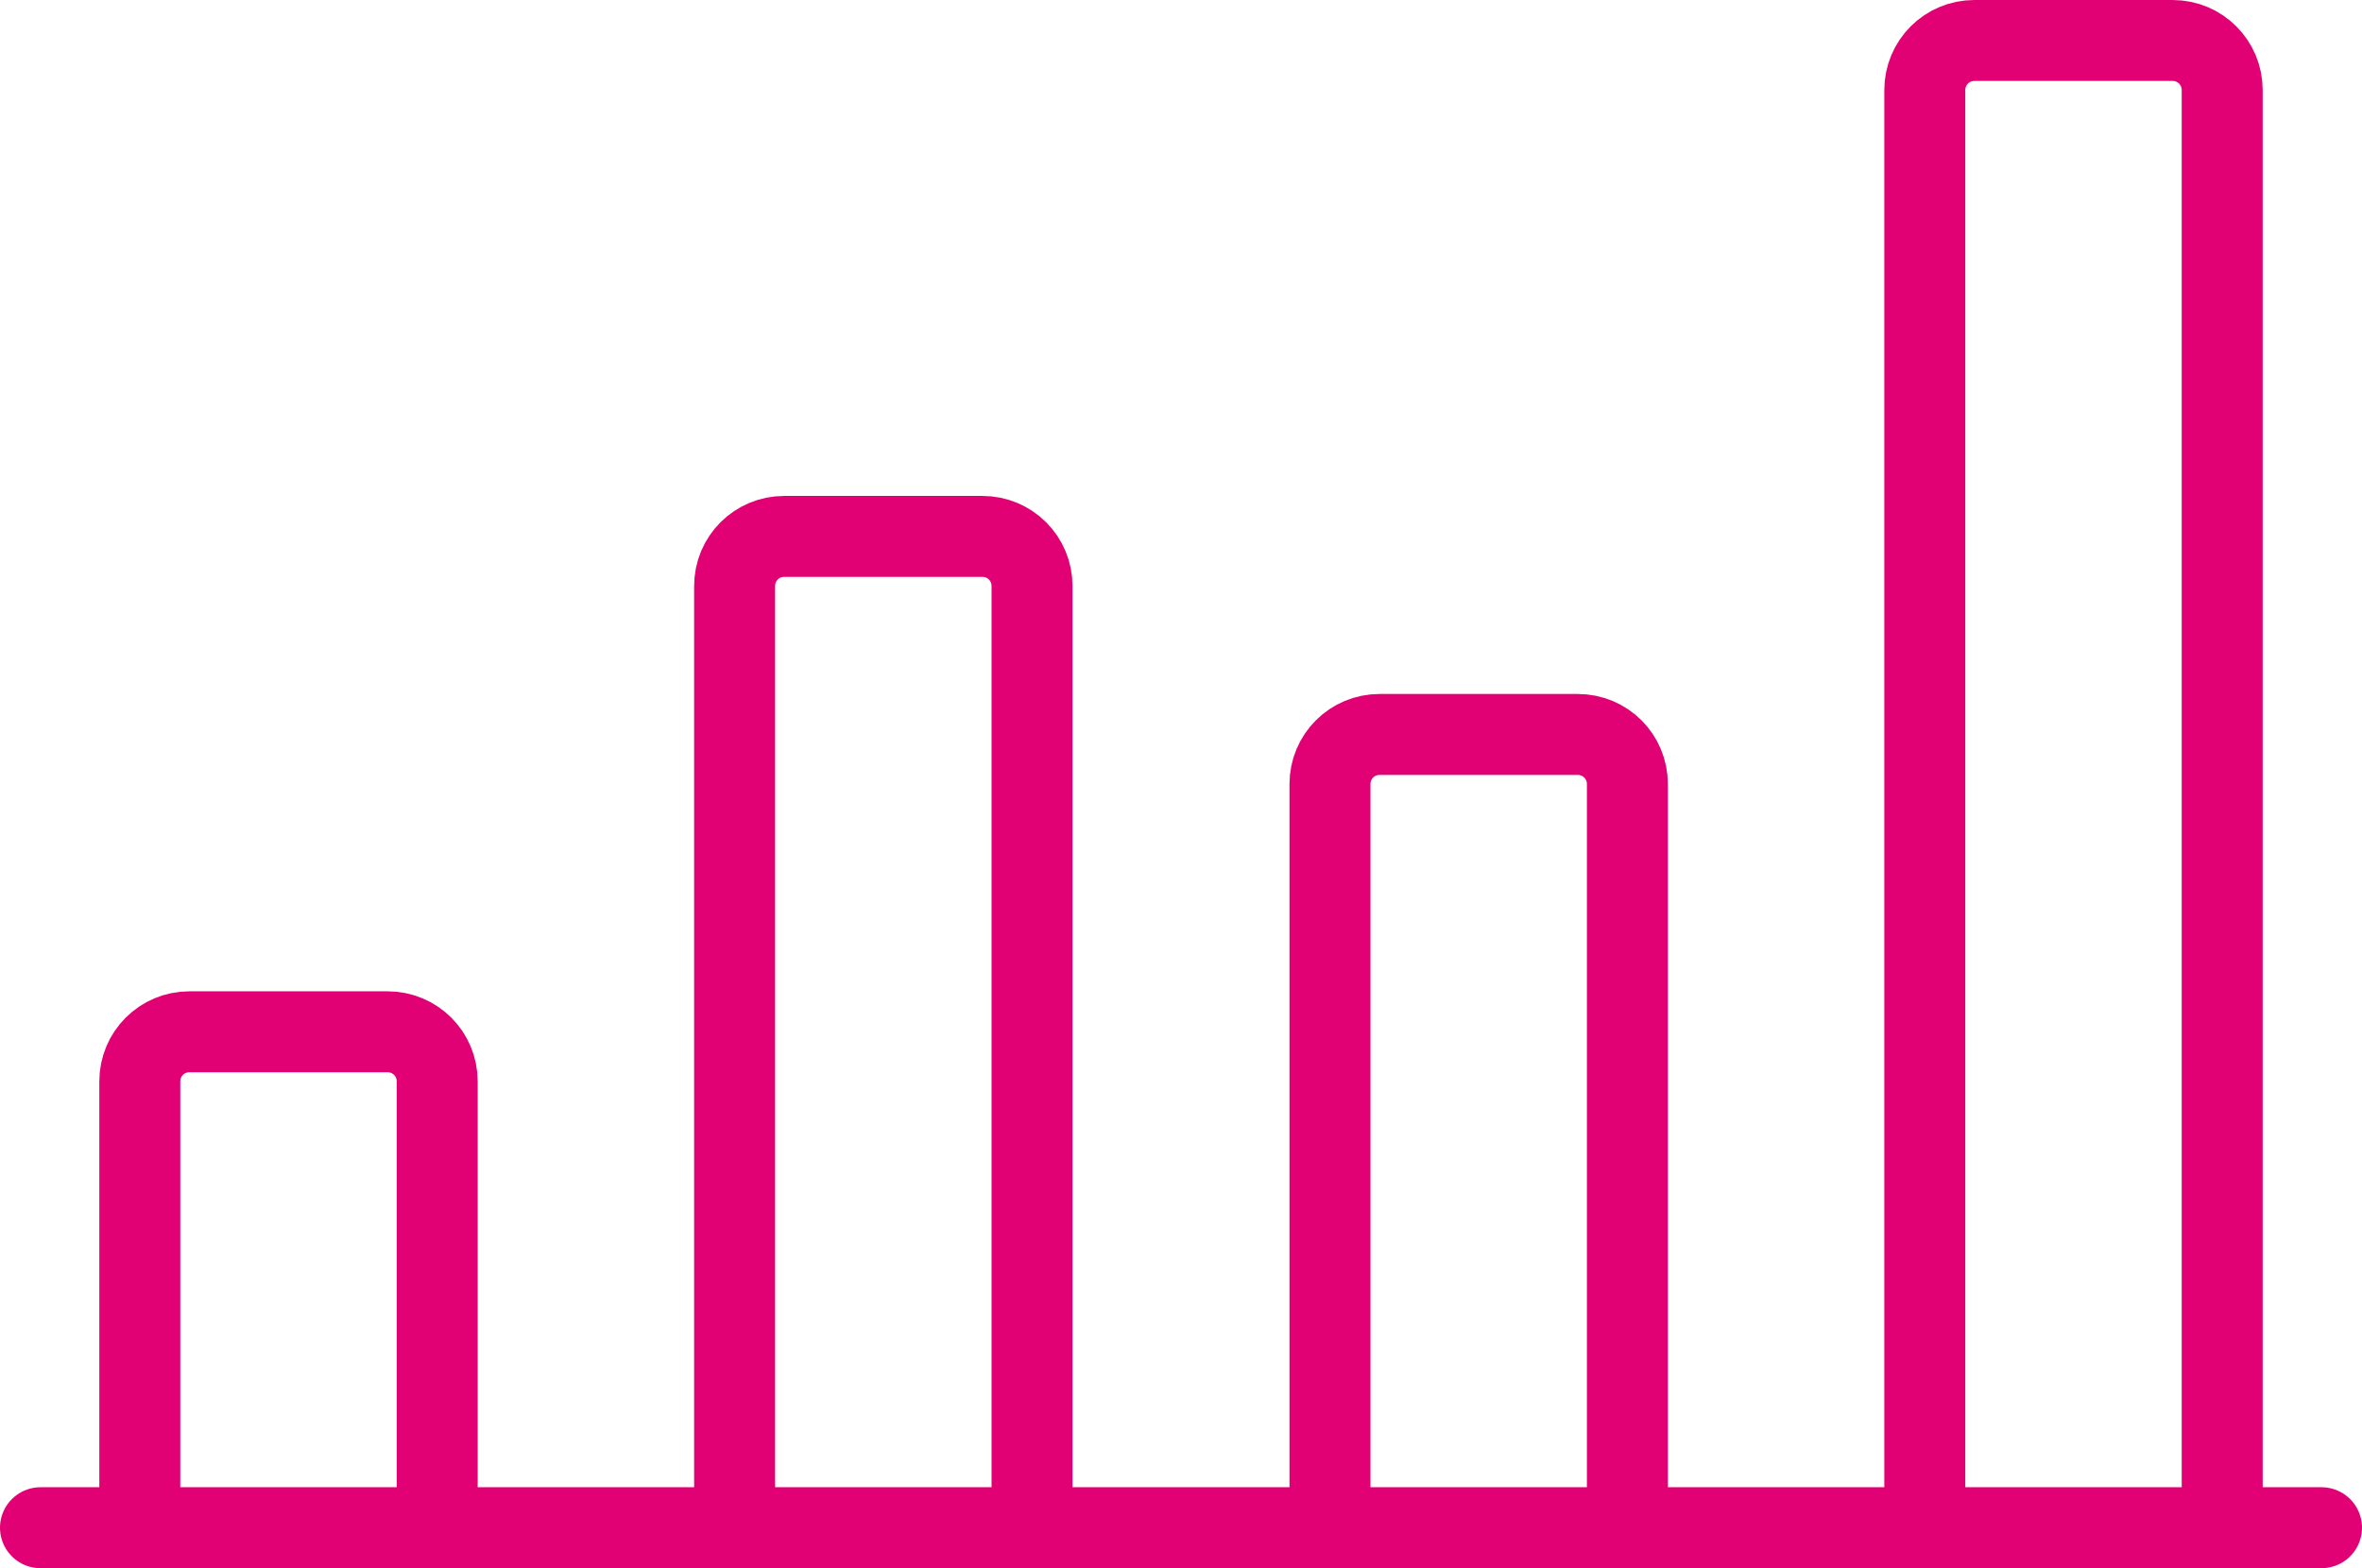
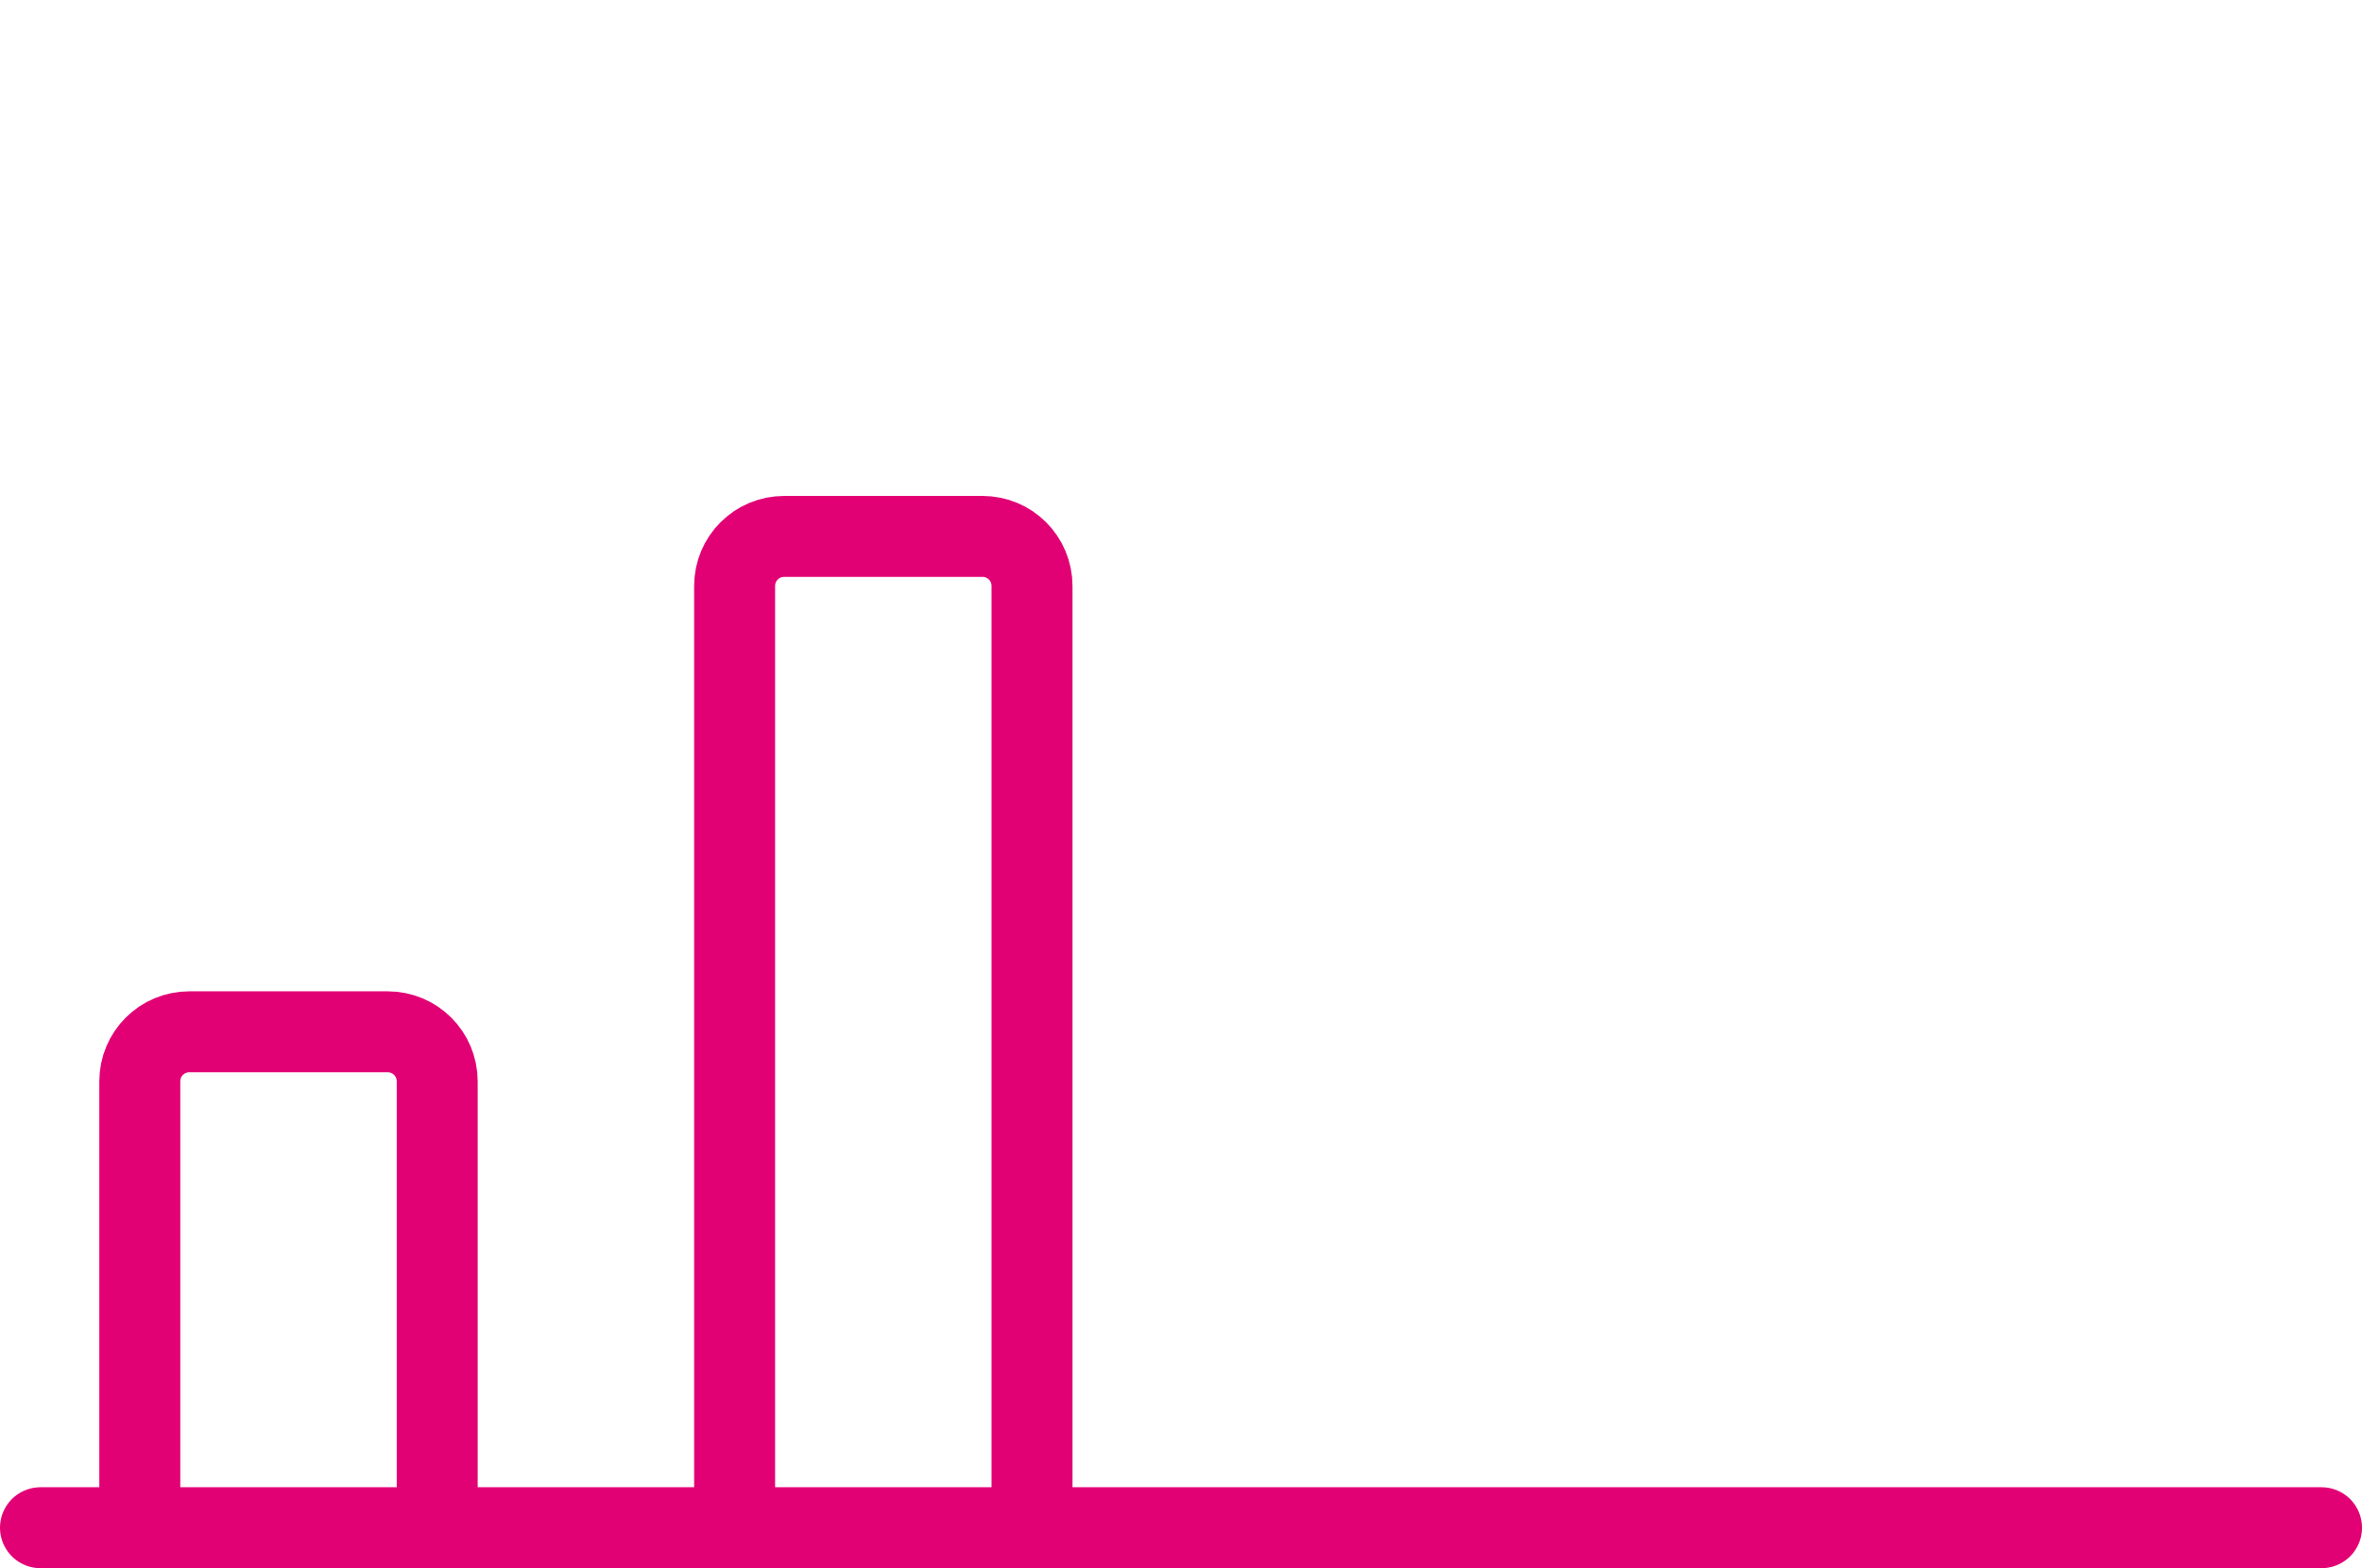
<svg xmlns="http://www.w3.org/2000/svg" id="Layer_1" viewBox="0 0 43.76 29.06">
  <defs>
    <style>.cls-1{fill:none;stroke:#e20075;stroke-linecap:round;stroke-linejoin:round;stroke-width:1.5px;}</style>
  </defs>
  <path class="cls-1" d="M.75,28.31h42.26" />
  <path class="cls-1" d="M8.1,28.31v-8.27c0-.51-.41-.92-.92-.92h-3.67c-.51,0-.92.41-.92.92v8.27" />
  <path class="cls-1" d="M19.12,28.31V10.86c0-.51-.41-.92-.92-.92h-3.67c-.51,0-.92.41-.92.92v17.46" />
-   <path class="cls-1" d="M30.15,28.31v-13.78c0-.51-.41-.92-.92-.92h-3.67c-.51,0-.92.41-.92.92v13.78" />
-   <path class="cls-1" d="M41.17,28.31V1.67c0-.51-.41-.92-.92-.92h-3.67c-.51,0-.92.41-.92.92v26.64" />
</svg>